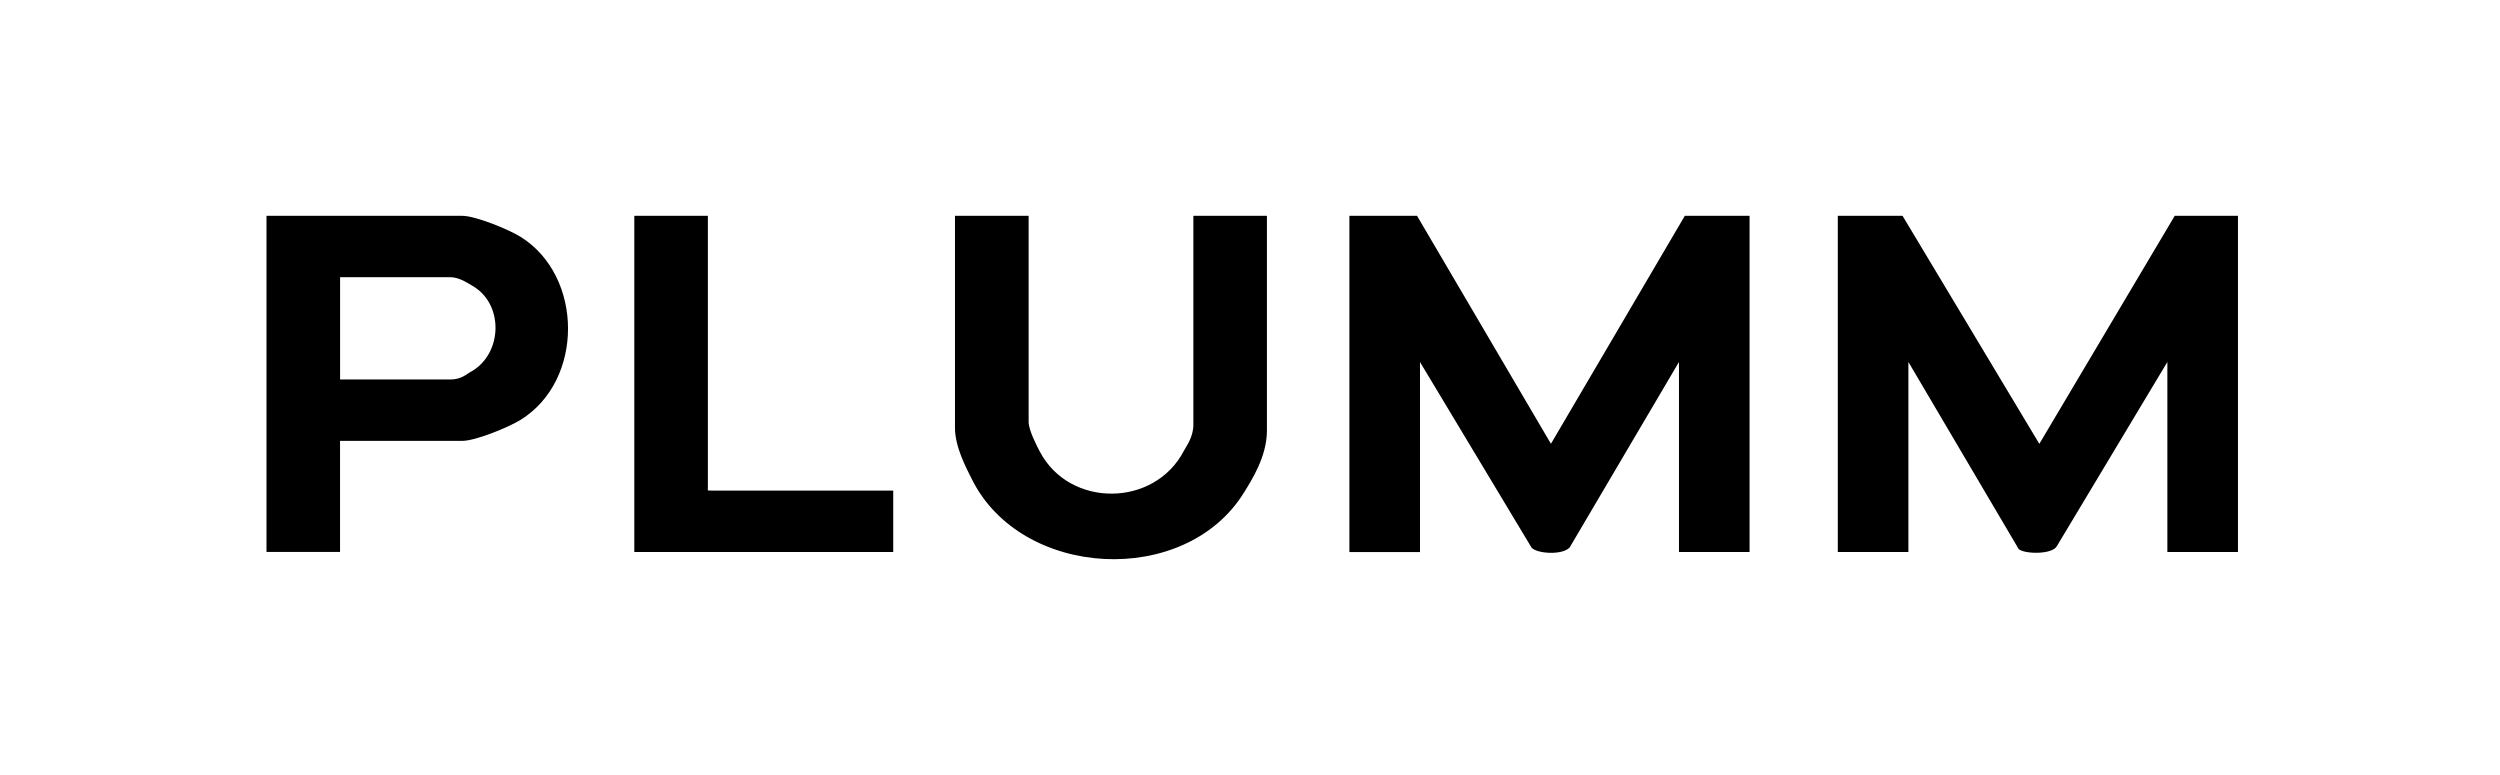
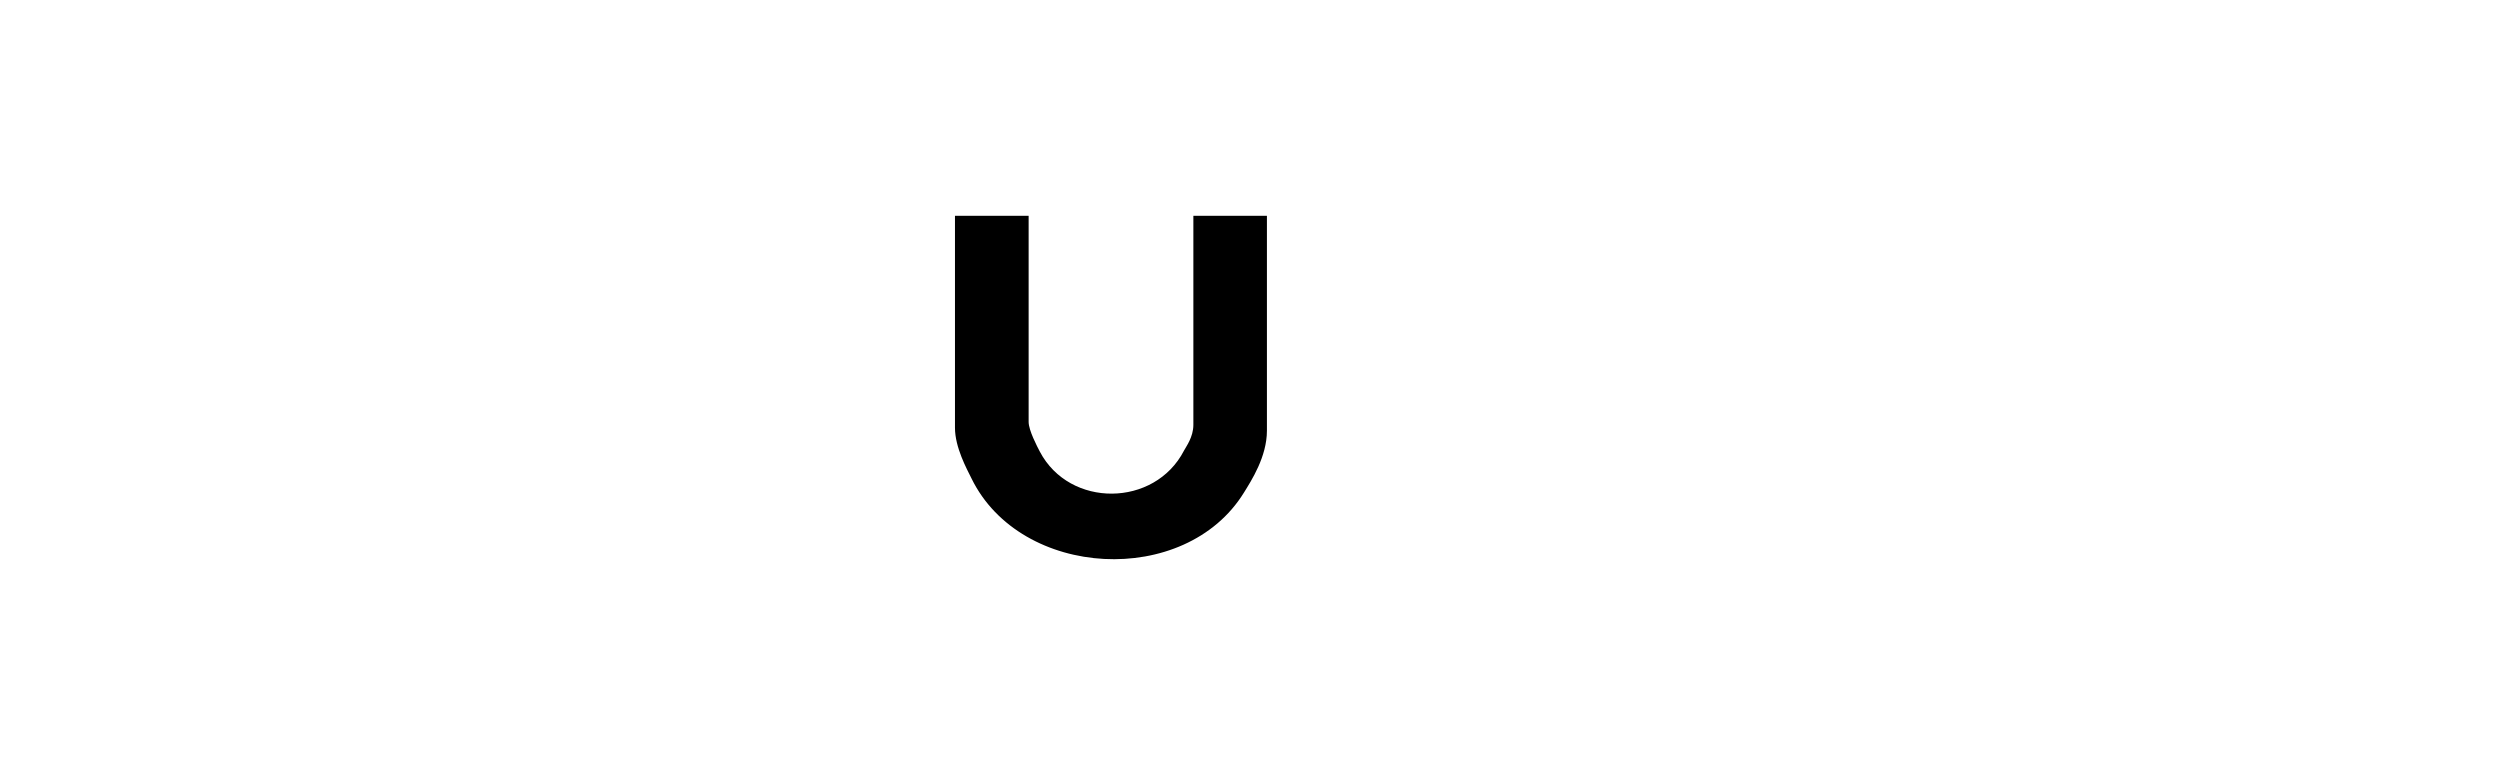
<svg xmlns="http://www.w3.org/2000/svg" id="Layer_1" data-name="Layer 1" viewBox="0 0 499.28 154.78">
-   <path d="M283,43.1l26.74,45.53,26.74-45.53h12.93v67.14h-14.1v-37.95l-21.81,37.01c-1.3,1.57-6.37,1.35-7.61.1l-22.3-37.1v37.95h-14.1V43.1h13.52Z" />
-   <path d="M379.96,43.1l27.32,45.54,27.04-45.54h12.63v67.14h-14.1v-37.95l-22.06,36.76c-.93,1.76-6.5,1.61-7.63.61l-22.03-37.37v37.95h-14.1V43.1h12.93Z" />
-   <path d="M67.91,88.05v22.18h-14.69V43.1h39.08c2.64,0,9.27,2.71,11.65,4.19,12.6,7.84,12.71,28.73,0,36.57-2.4,1.48-8.99,4.19-11.65,4.19h-24.39ZM67.91,75.79h22.04c2.19,0,3.31-1.13,3.86-1.42,6.65-3.48,6.95-13.78.38-17.38-.44-.24-2.38-1.63-4.23-1.63h-22.04v20.43Z" />
  <path d="M205.43,43.1v41.16c0,1.69,1.72,4.94,2.24,5.94,5.94,11.29,22.93,11.14,28.79-.21.4-.78,1.87-2.68,1.87-5.15v-41.74h14.69v42.91c0,5.19-3.1,9.96-4.59,12.37-11.74,19.02-44.58,17.25-54.4-2.81-.96-1.95-3.31-6.21-3.31-10.14v-42.33h14.69Z" />
-   <polygon points="141.37 43.1 141.37 97.1 141.36 97.95 142.25 97.98 178.39 97.98 178.39 110.24 126.68 110.24 126.68 43.1 141.37 43.1" />
</svg>